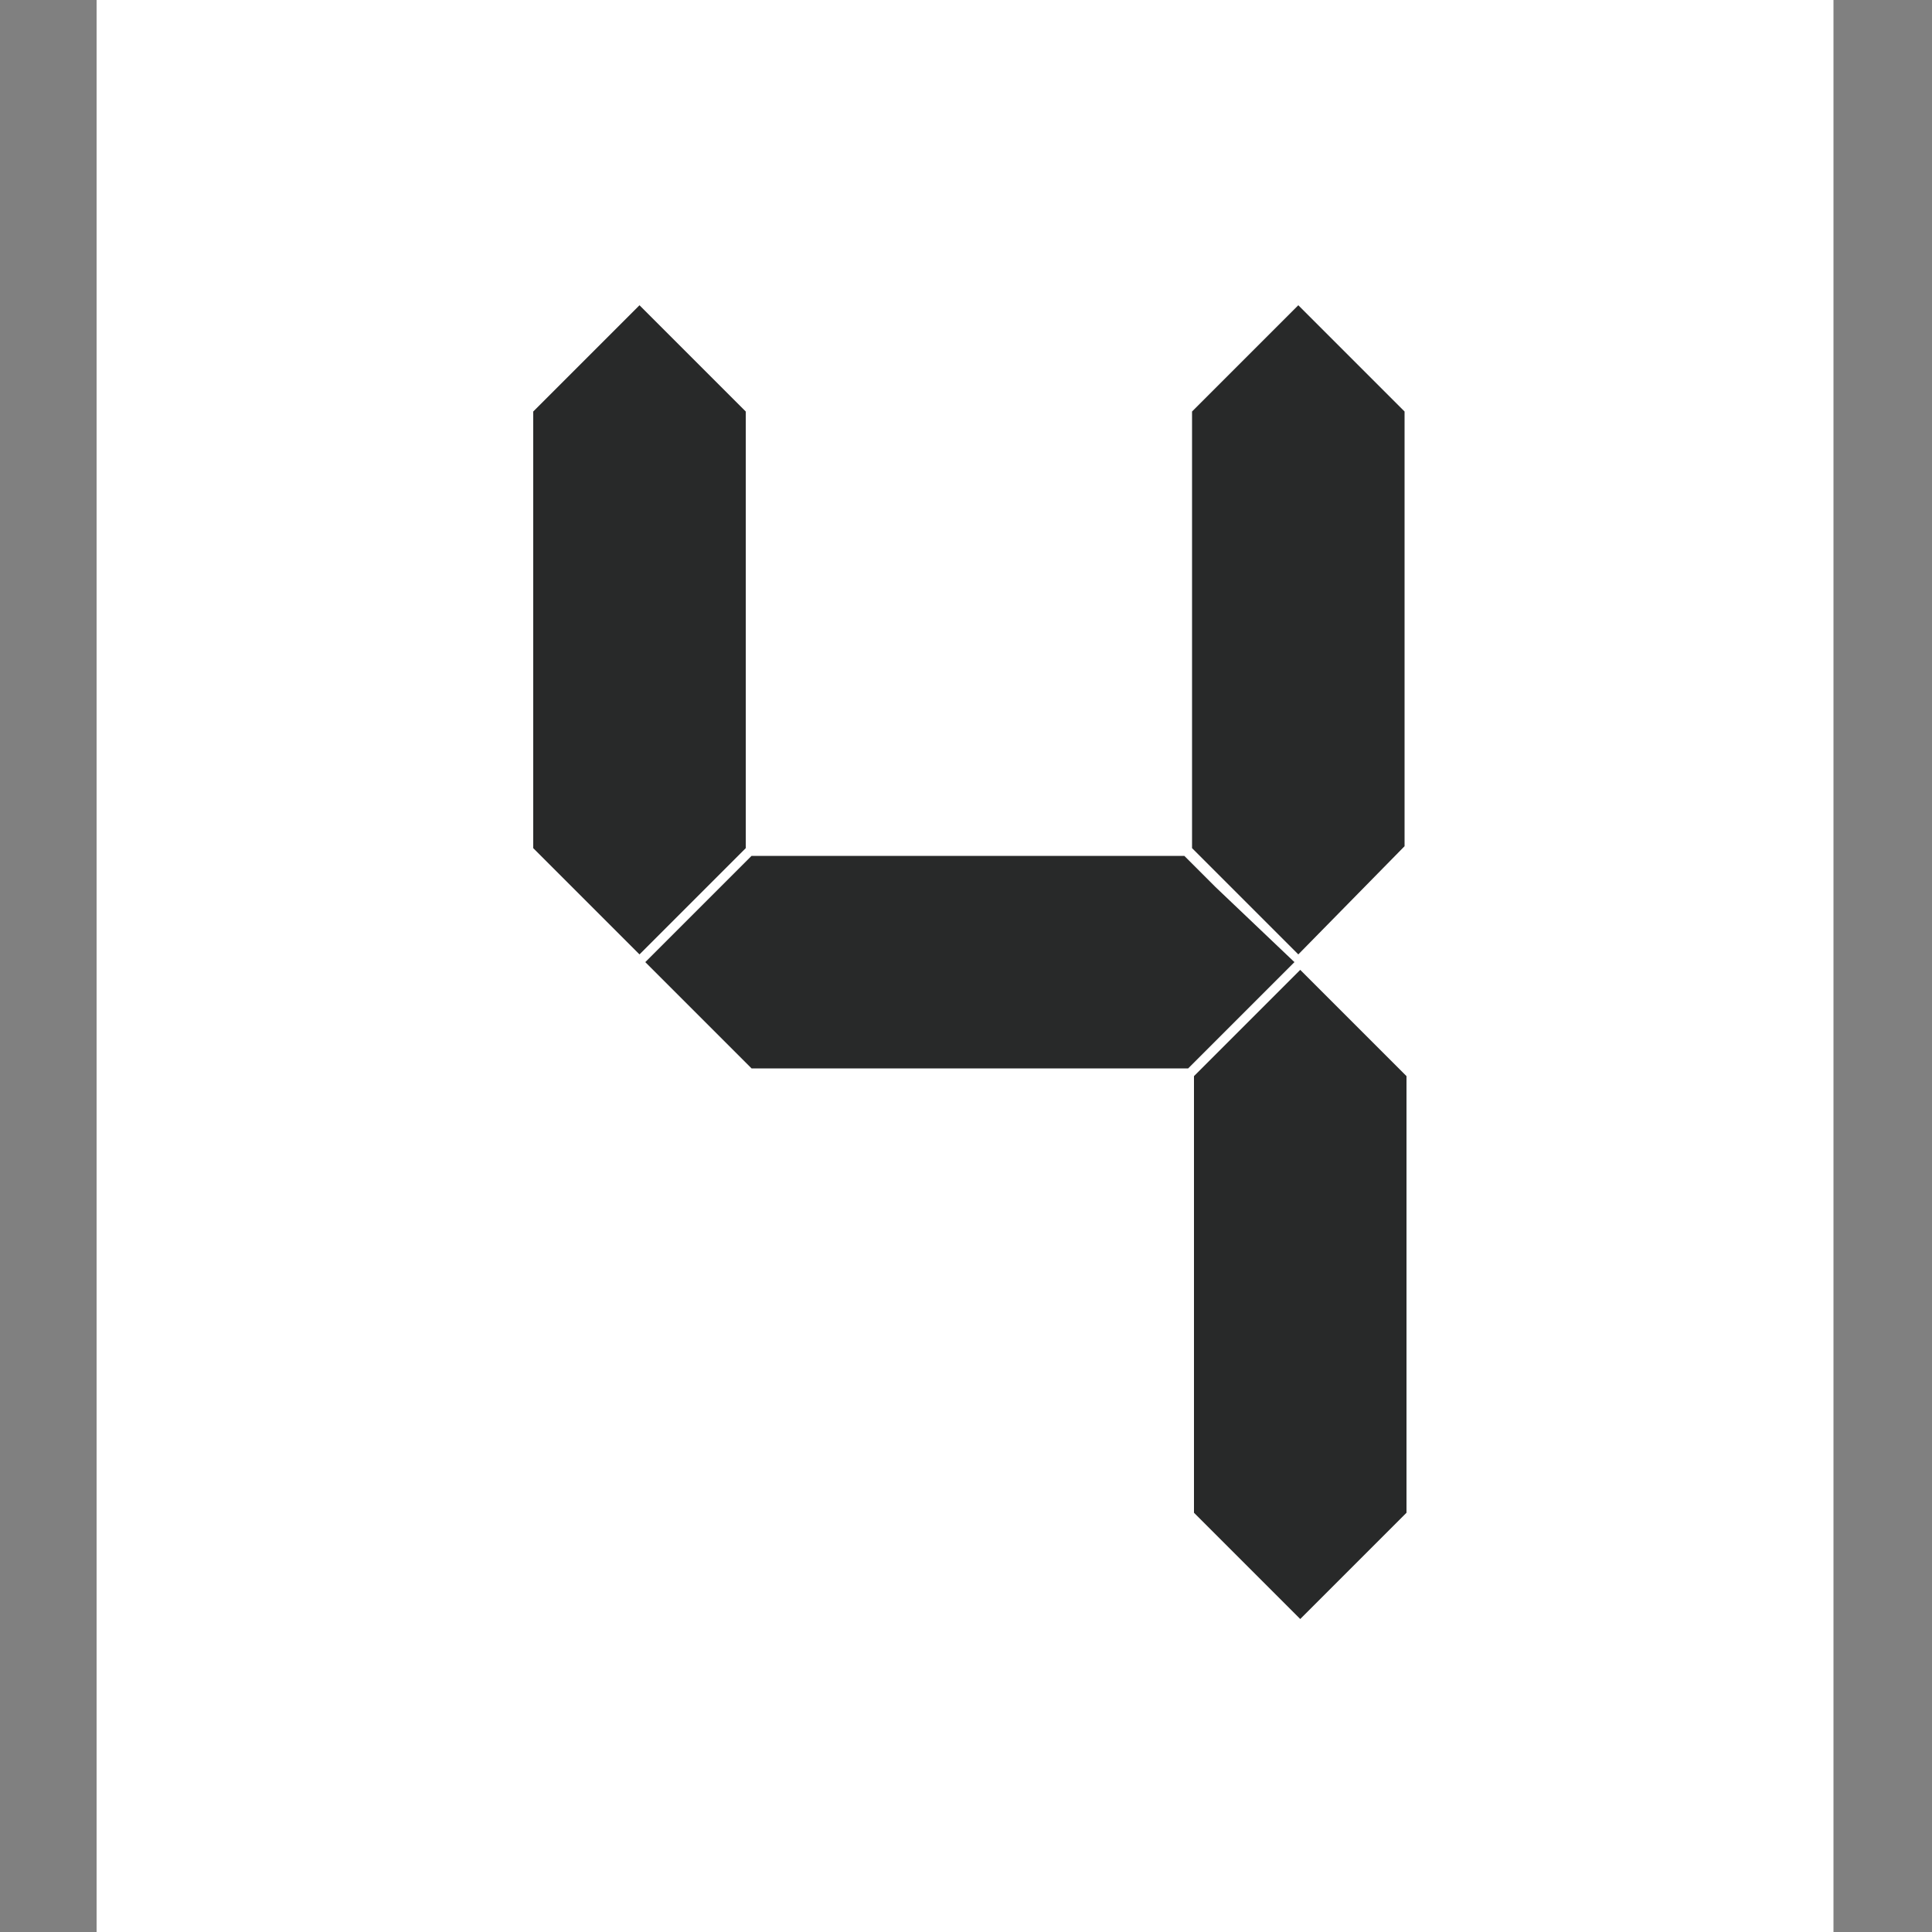
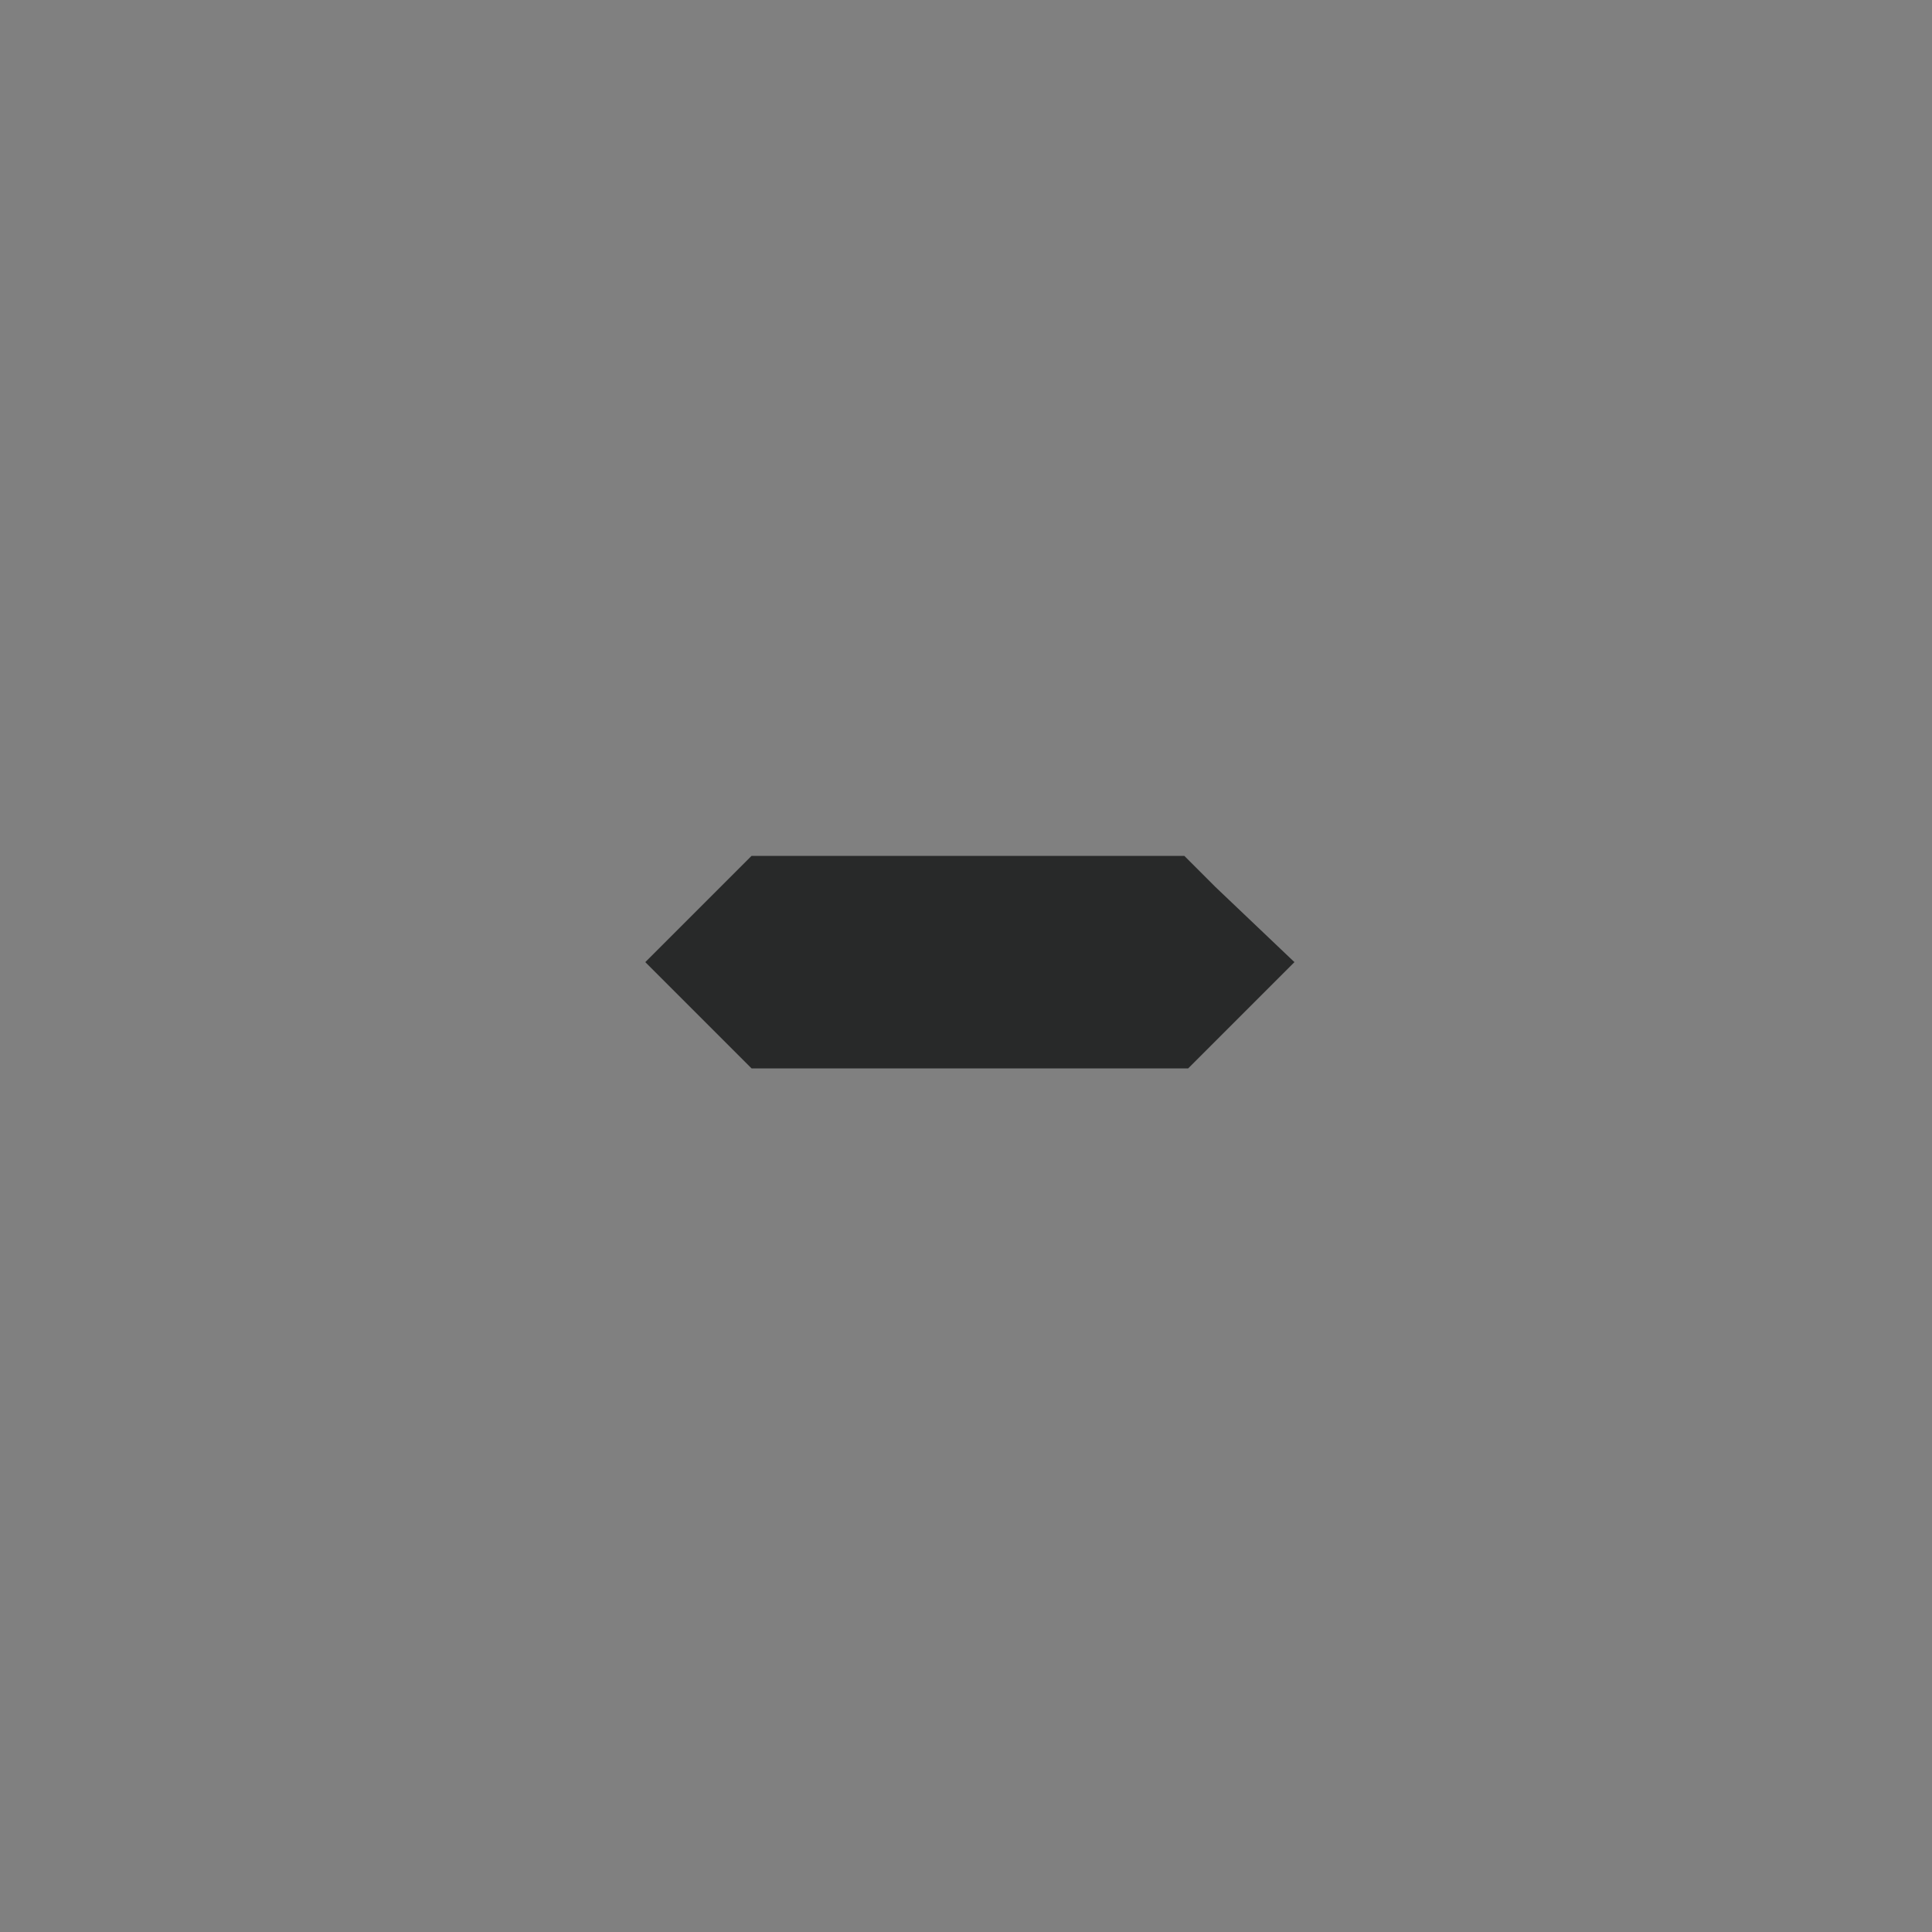
<svg xmlns="http://www.w3.org/2000/svg" version="1.1" id="レイヤー_1" x="0px" y="0px" viewBox="0 0 100 100" style="enable-background:new 0 0 100 100;" xml:space="preserve">
  <rect x="0" y="0" width="100" height="100" fill="#808080" stroke="none" />
  <style type="text/css">
	.st0{fill:#FFFFFF;}
	.st1{fill:#282929;}
</style>
  <title>アセット 7</title>
  <g>
    <g id="svg2">
-       <rect id="長方形_3274" x="5" class="st0" width="89.9" height="100" />
      <g id="グループ_2212">
        <path id="パス_6789" class="st1" d="M62.9,45.9l-1.6-1.6H38.9l-1.6,1.6l-3.9,3.9l5.5,5.5h22.6l1.6-1.6l3.9-3.9L62.9,45.9z" />
-         <path id="パス_6790" class="st1" d="M72.7,43.8V21.3l-5.5-5.5l-5.5,5.5v22.6l1.6,1.6l3.9,3.9L72.7,43.8z" />
-         <path id="パス_6792" class="st1" d="M33.1,15.8l-5.5,5.5v22.6l5.5,5.5l3.9-3.9l1.6-1.6V21.3L33.1,15.8z" />
-         <path id="パス_6794" class="st1" d="M61.8,55.7v22.6l5.5,5.5l5.5-5.5V55.7l-5.5-5.5l-3.9,3.9L61.8,55.7z" />
      </g>
    </g>
  </g>
</svg>